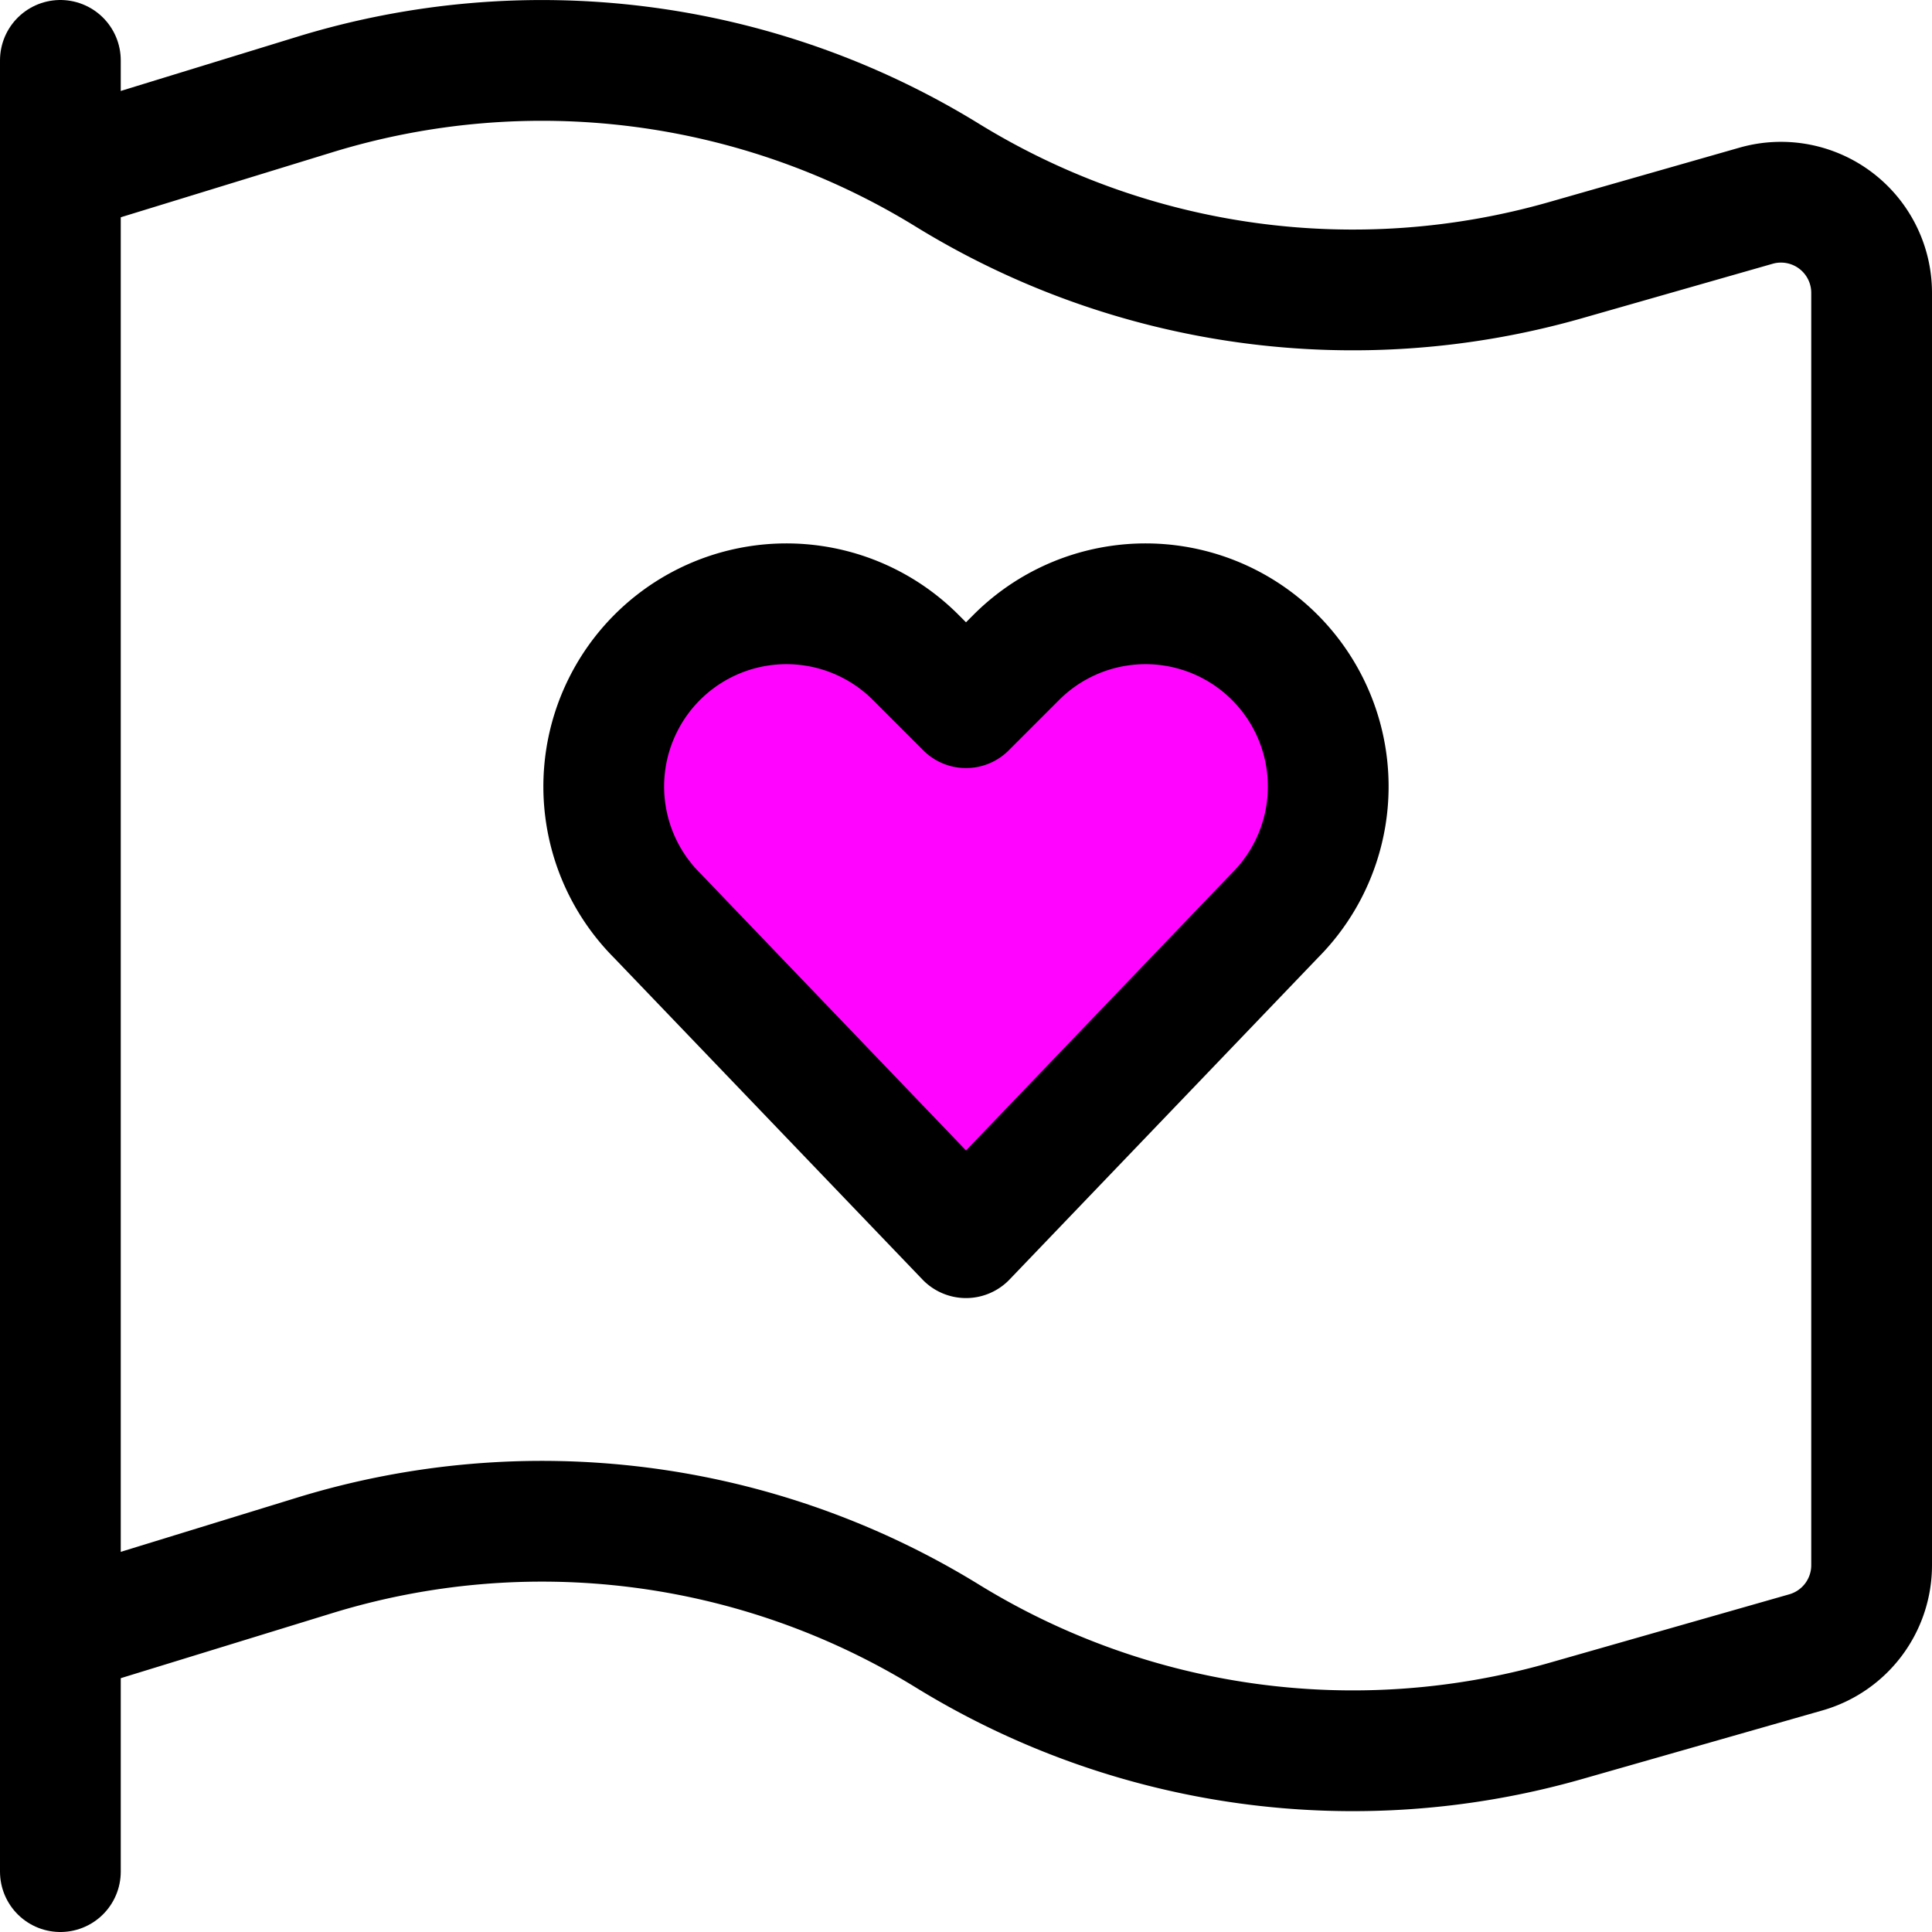
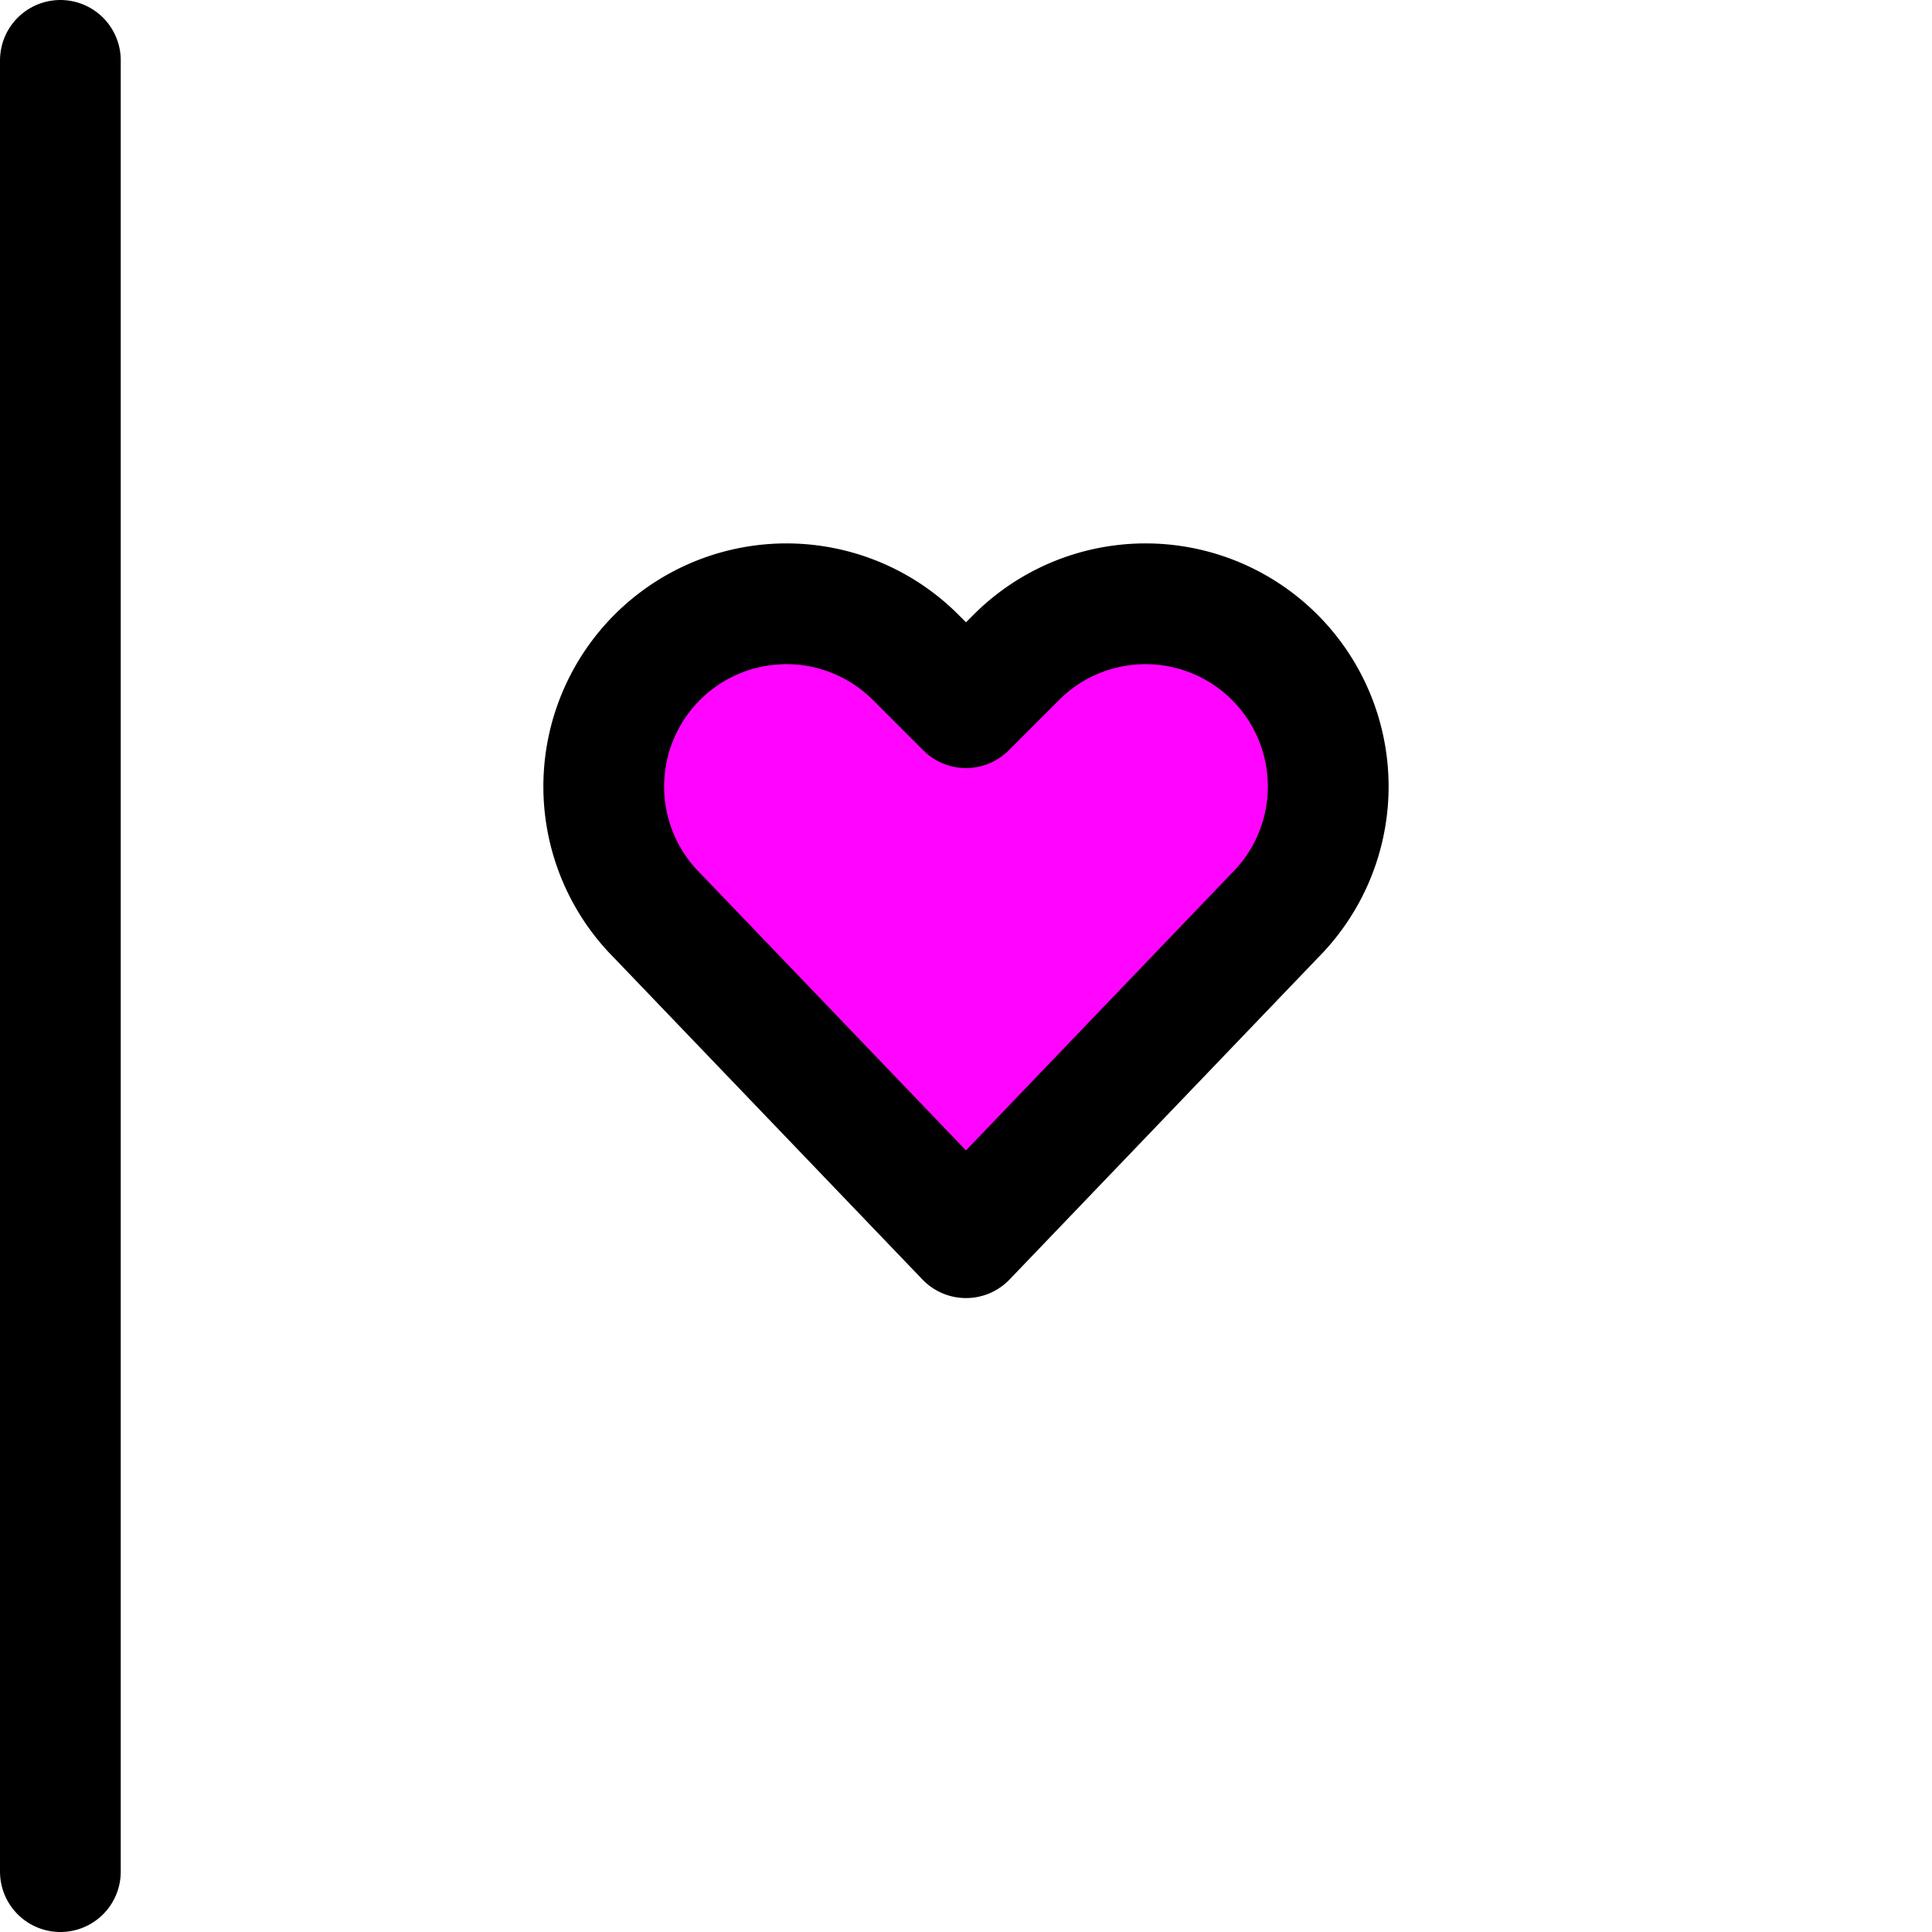
<svg xmlns="http://www.w3.org/2000/svg" xmlns:ns1="http://sodipodi.sourceforge.net/DTD/sodipodi-0.dtd" xmlns:ns2="http://www.inkscape.org/namespaces/inkscape" viewBox="0 0 24 24" version="1.1" id="svg14" ns1:docname="bienveillance.svg" ns2:version="0.92.4 (unknown)">
  <ns1:namedview pagecolor="#ffffff" bordercolor="#666666" borderopacity="1" objecttolerance="10" gridtolerance="10" guidetolerance="10" ns2:pageopacity="0" ns2:pageshadow="2" ns2:window-width="1366" ns2:window-height="731" id="namedview16" showgrid="false" ns2:zoom="9.8333333" ns2:cx="12.101695" ns2:cy="11.59322" ns2:window-x="0" ns2:window-y="134" ns2:window-maximized="1" ns2:current-layer="svg14" />
  <defs id="defs4">
    <style id="style2">.a{fill:none;stroke:currentColor;stroke-linecap:round;stroke-linejoin:round;stroke-width:1.5px;}</style>
  </defs>
  <title id="title6">love-it-flag</title>
  <path ns2:connector-curvature="0" style="opacity:0.98;fill:#ff00ff;fill-opacity:1;stroke:none;stroke-width:1;stroke-miterlimit:4;stroke-dasharray:none;stroke-opacity:1" d="m 9.754,7.5 a 2.269,2.269 0 0 0 -2.014,1.256 2.268,2.268 0 0 0 0.424,2.619 l 3.836,4 3.836,-4.002 A 2.268,2.268 0 0 0 16.26,8.756 2.269,2.269 0 0 0 12.627,8.164 L 12,8.791 11.373,8.164 A 2.269,2.269 0 0 0 9.754,7.5 Z" id="rect837" />
  <line class="a" x1="0.75" y1="23.25" x2="0.75" y2="0.75" id="line8" />
-   <path class="a" d="M.75,20.293l3.154-.97a9.61,9.61,0,0,1,7.864,1,9.615,9.615,0,0,0,7.679,1.056l2.987-.853a1.126,1.126,0,0,0,.816-1.082V3.637a1.126,1.126,0,0,0-1.434-1.082l-2.369.677a9.615,9.615,0,0,1-7.679-1.056,9.61,9.61,0,0,0-7.864-1L.75,2.145" id="path10" />
  <path class="a" d="M12,15.375l-3.835-4A2.268,2.268,0,0,1,7.74,8.755h0a2.269,2.269,0,0,1,3.634-.59L12,8.791l.626-.626a2.269,2.269,0,0,1,3.634.59h0a2.268,2.268,0,0,1-.425,2.619Z" id="path12" />
</svg>